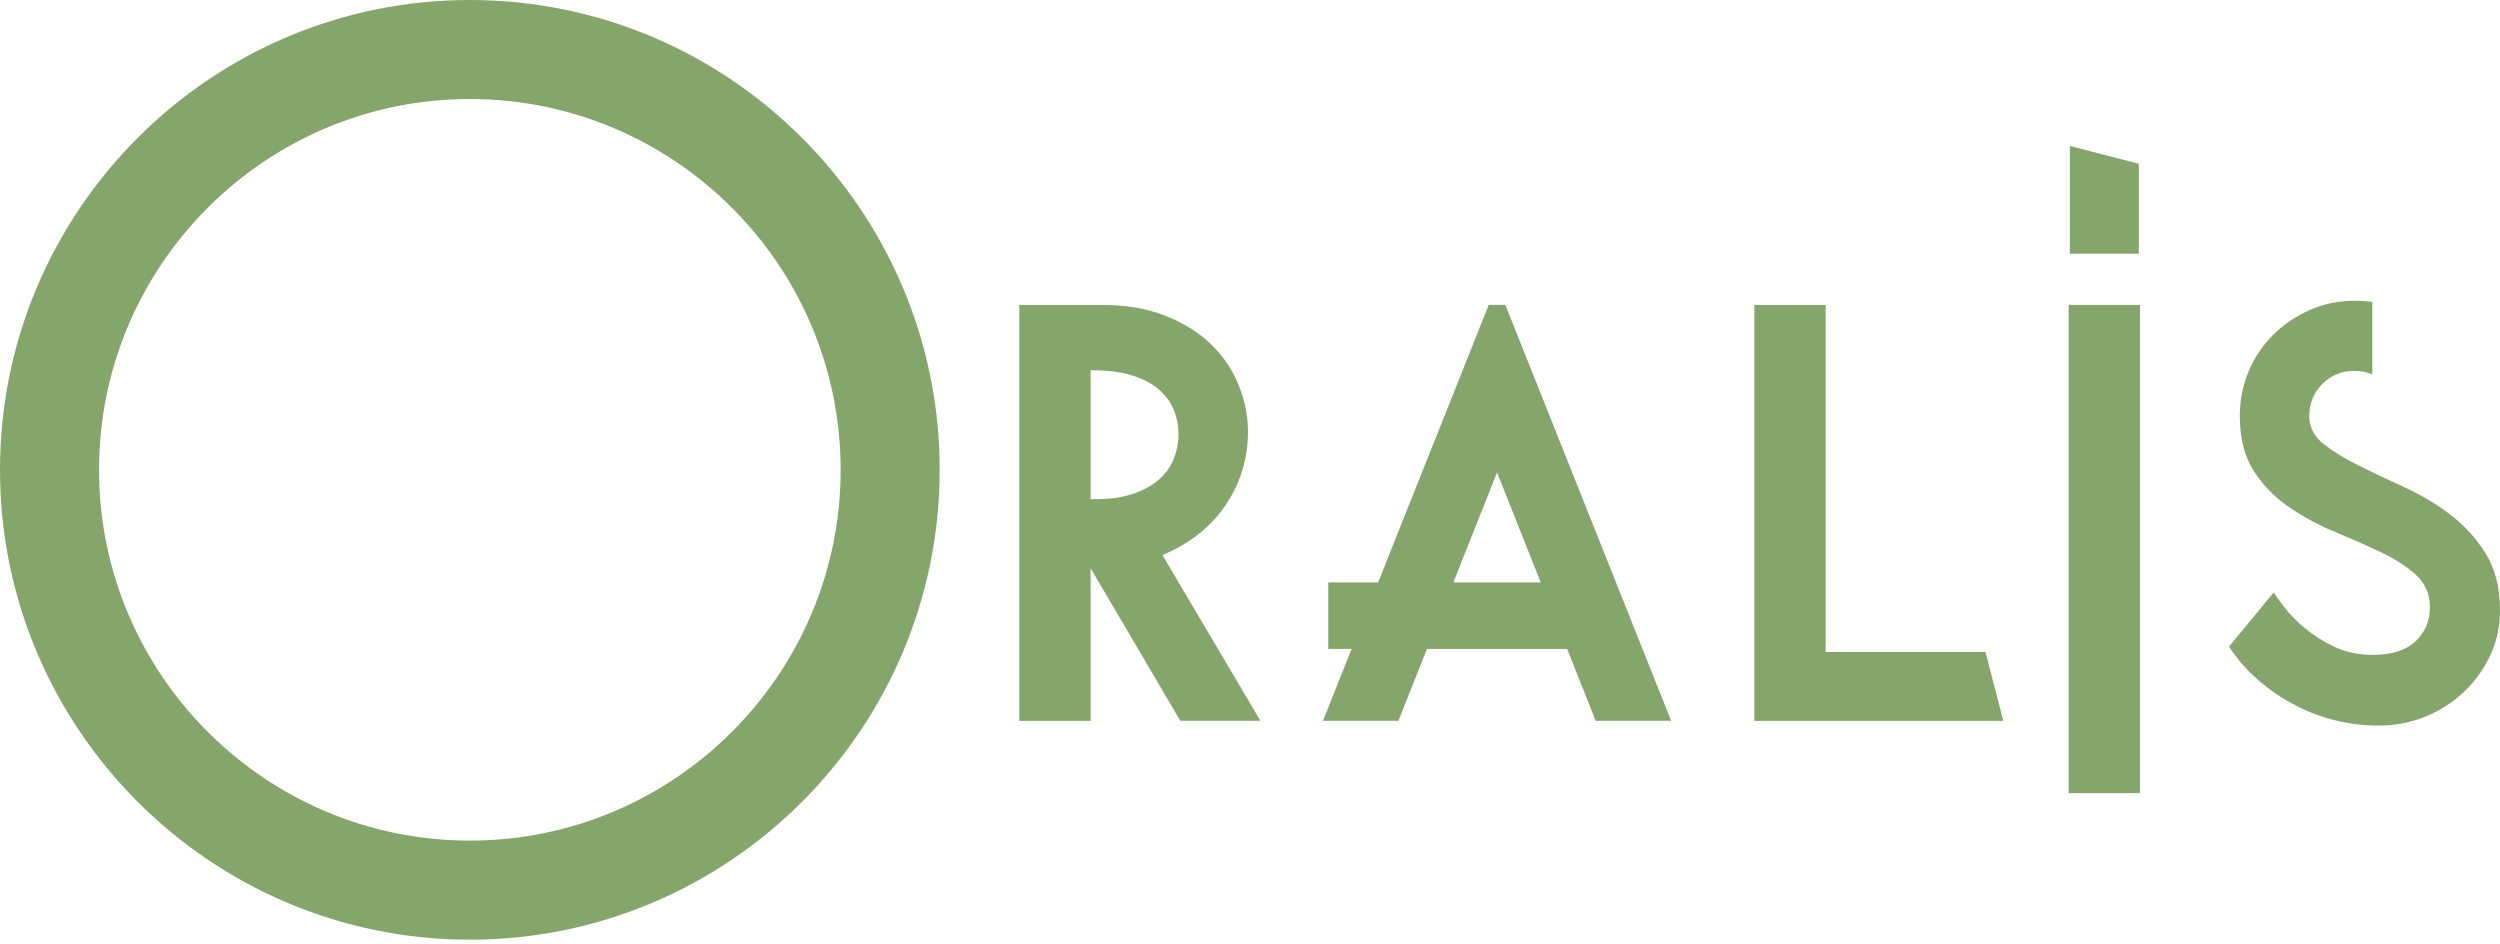
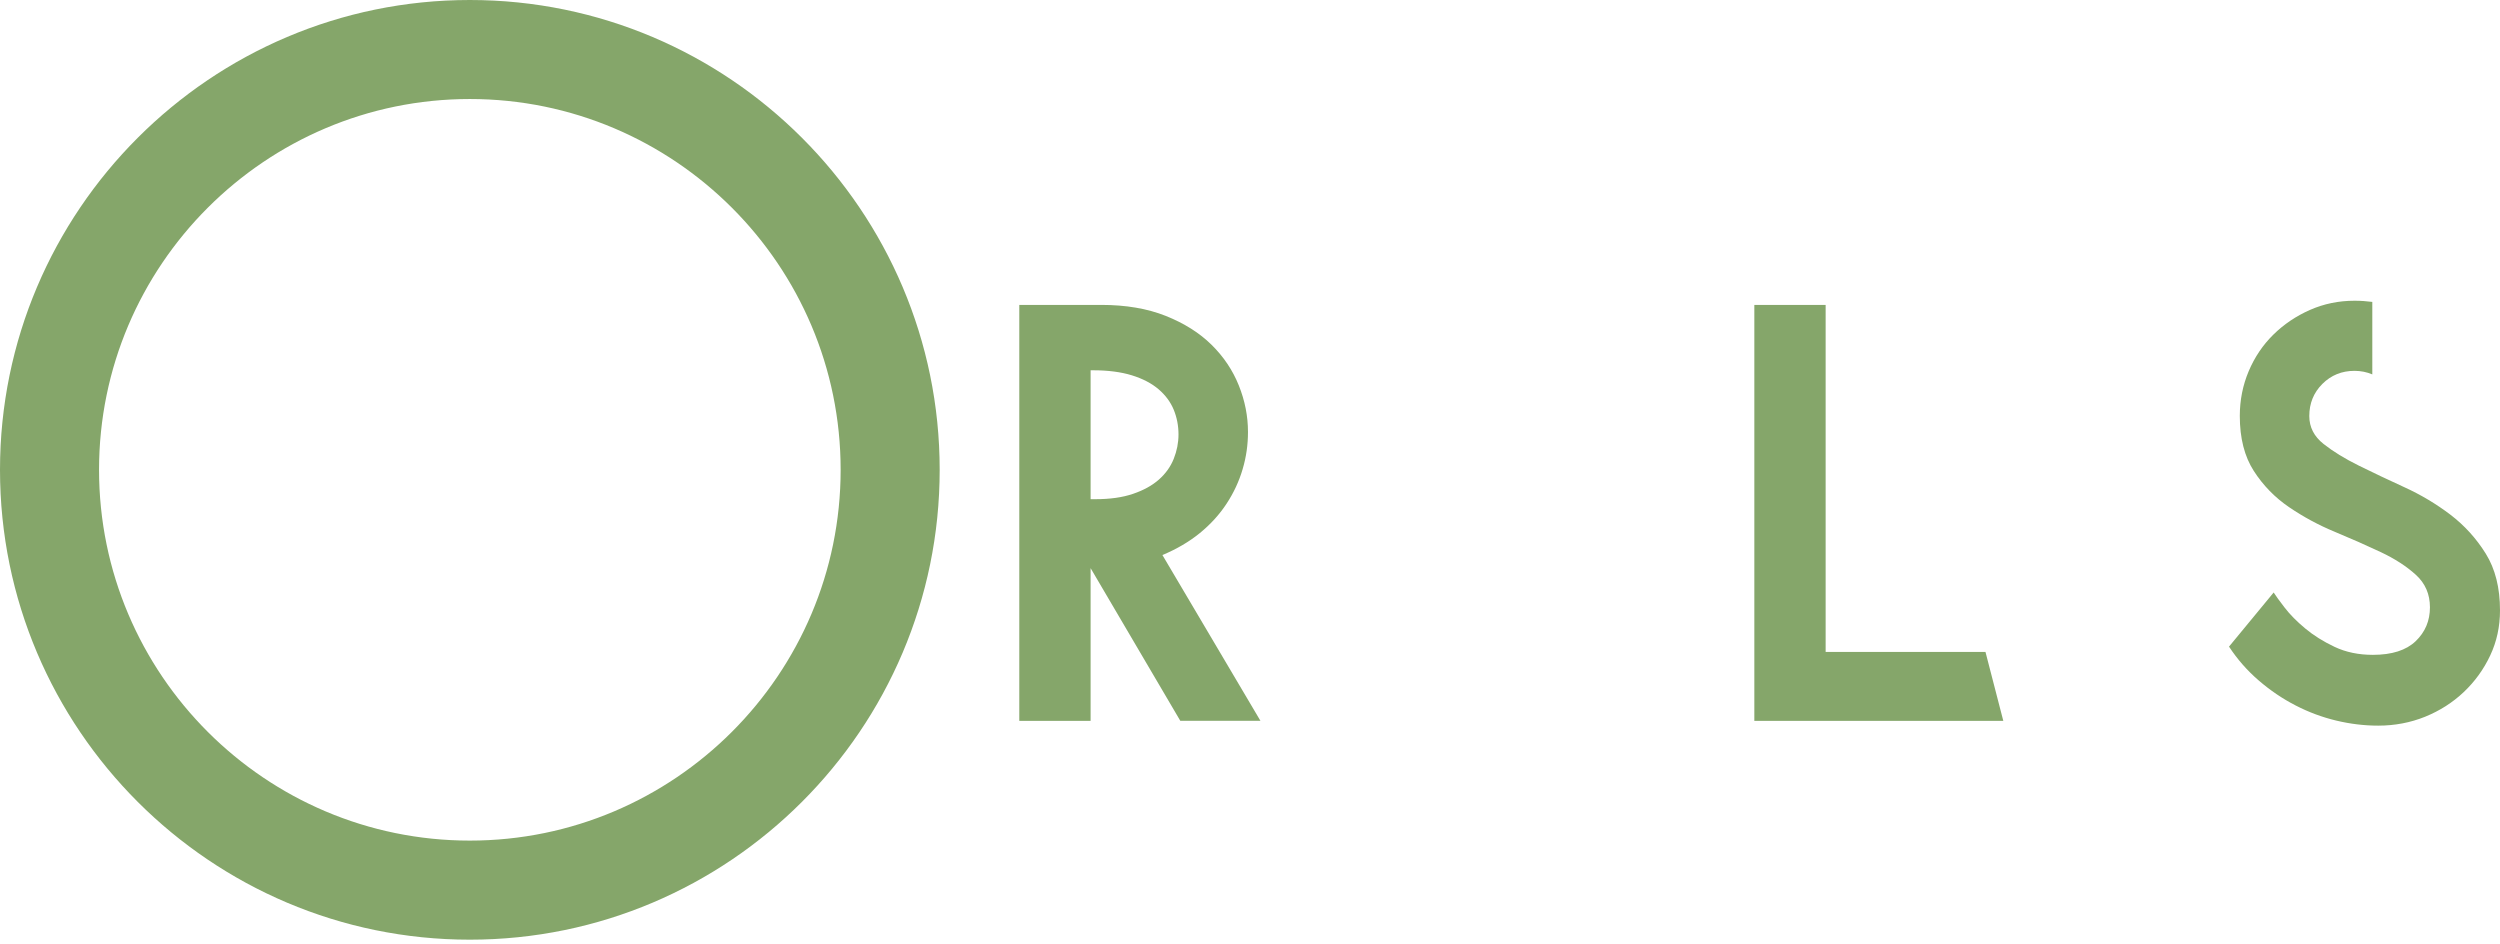
<svg xmlns="http://www.w3.org/2000/svg" width="180" height="68" viewBox="0 0 180 68" fill="none">
  <path d="M78.523 40.906V51.902H73.389V21.953H79.292C81.061 21.953 82.607 22.217 83.933 22.744C85.258 23.273 86.357 23.964 87.226 24.819C88.096 25.674 88.752 26.652 89.193 27.749C89.635 28.848 89.855 29.967 89.855 31.107C89.855 32.02 89.728 32.912 89.469 33.781C89.213 34.652 88.83 35.479 88.315 36.262C87.802 37.047 87.159 37.752 86.39 38.38C85.619 39.007 84.721 39.534 83.694 39.963L90.753 51.9H84.983L78.523 40.906ZM78.523 26.658V35.942H78.863C79.919 35.942 80.825 35.815 81.58 35.556C82.334 35.3 82.956 34.958 83.441 34.529C83.925 34.103 84.282 33.603 84.51 33.033C84.737 32.463 84.852 31.878 84.852 31.28C84.852 30.652 84.737 30.06 84.51 29.504C84.282 28.948 83.917 28.456 83.419 28.028C82.919 27.601 82.277 27.265 81.494 27.023C80.708 26.781 79.773 26.66 78.691 26.66H78.523V26.658Z" fill="#85A66A" />
-   <path d="M120.323 51.9H114.89L107.788 34.015L100.685 51.9H95.252L107.189 21.951H108.386L120.323 51.9ZM113.777 46.725H95.635V41.933H113.178L113.777 46.725Z" fill="#85A66A" />
  <path d="M126.312 51.9V21.953H131.446V46.938H142.954L144.238 51.902H126.312V51.9Z" fill="#85A66A" />
-   <path d="M148.944 57.103V21.953H154.078V57.105H148.944V57.103Z" fill="#85A66A" />
  <path d="M163.704 42.659C163.848 42.889 164.112 43.251 164.496 43.75C164.879 44.248 165.373 44.748 165.972 45.246C166.571 45.747 167.276 46.188 168.088 46.573C168.902 46.958 169.822 47.149 170.847 47.149C172.217 47.149 173.244 46.821 173.929 46.165C174.614 45.509 174.956 44.695 174.956 43.725C174.956 42.784 174.62 42.007 173.95 41.394C173.279 40.781 172.432 40.231 171.405 39.747C170.378 39.264 169.279 38.778 168.112 38.294C166.942 37.81 165.845 37.217 164.817 36.518C163.79 35.819 162.943 34.95 162.273 33.908C161.603 32.867 161.266 31.548 161.266 29.951C161.266 28.811 161.48 27.735 161.908 26.722C162.337 25.709 162.929 24.833 163.684 24.091C164.438 23.349 165.316 22.758 166.314 22.316C167.313 21.875 168.383 21.653 169.525 21.653C169.753 21.653 169.966 21.66 170.165 21.674C170.366 21.688 170.579 21.711 170.806 21.737V26.957C170.407 26.787 169.978 26.701 169.523 26.701C168.609 26.701 167.84 27.015 167.21 27.642C166.583 28.27 166.269 29.041 166.269 29.953C166.269 30.753 166.609 31.423 167.296 31.964C167.981 32.506 168.828 33.026 169.841 33.527C170.852 34.027 171.951 34.548 173.134 35.089C174.317 35.63 175.416 36.288 176.428 37.057C177.439 37.828 178.29 38.763 178.973 39.86C179.658 40.959 180 42.321 180 43.947C180 45.117 179.764 46.2 179.293 47.198C178.823 48.197 178.188 49.074 177.39 49.829C176.59 50.585 175.664 51.176 174.608 51.605C173.552 52.031 172.426 52.246 171.229 52.246C170.23 52.246 169.224 52.125 168.213 51.883C167.2 51.641 166.224 51.279 165.283 50.792C164.342 50.309 163.456 49.708 162.63 48.996C161.801 48.283 161.09 47.471 160.489 46.557L163.704 42.659Z" fill="#85A66A" />
-   <path d="M149.029 18.27V10.51L153.993 11.791V18.27H149.029Z" fill="#85A66A" />
+   <path d="M149.029 18.27V10.51V18.27H149.029Z" fill="#85A66A" />
  <path d="M33.828 67.657C15.175 67.657 0 52.482 0 33.828C0 15.175 15.175 0 33.828 0C52.482 0 67.657 15.175 67.657 33.828C67.657 52.482 52.482 67.657 33.828 67.657ZM33.828 7.129C19.107 7.129 7.131 19.105 7.131 33.826C7.131 48.548 19.109 60.523 33.828 60.523C48.548 60.523 60.526 48.545 60.526 33.826C60.528 19.107 48.55 7.129 33.828 7.129Z" fill="#85A66A" />
</svg>